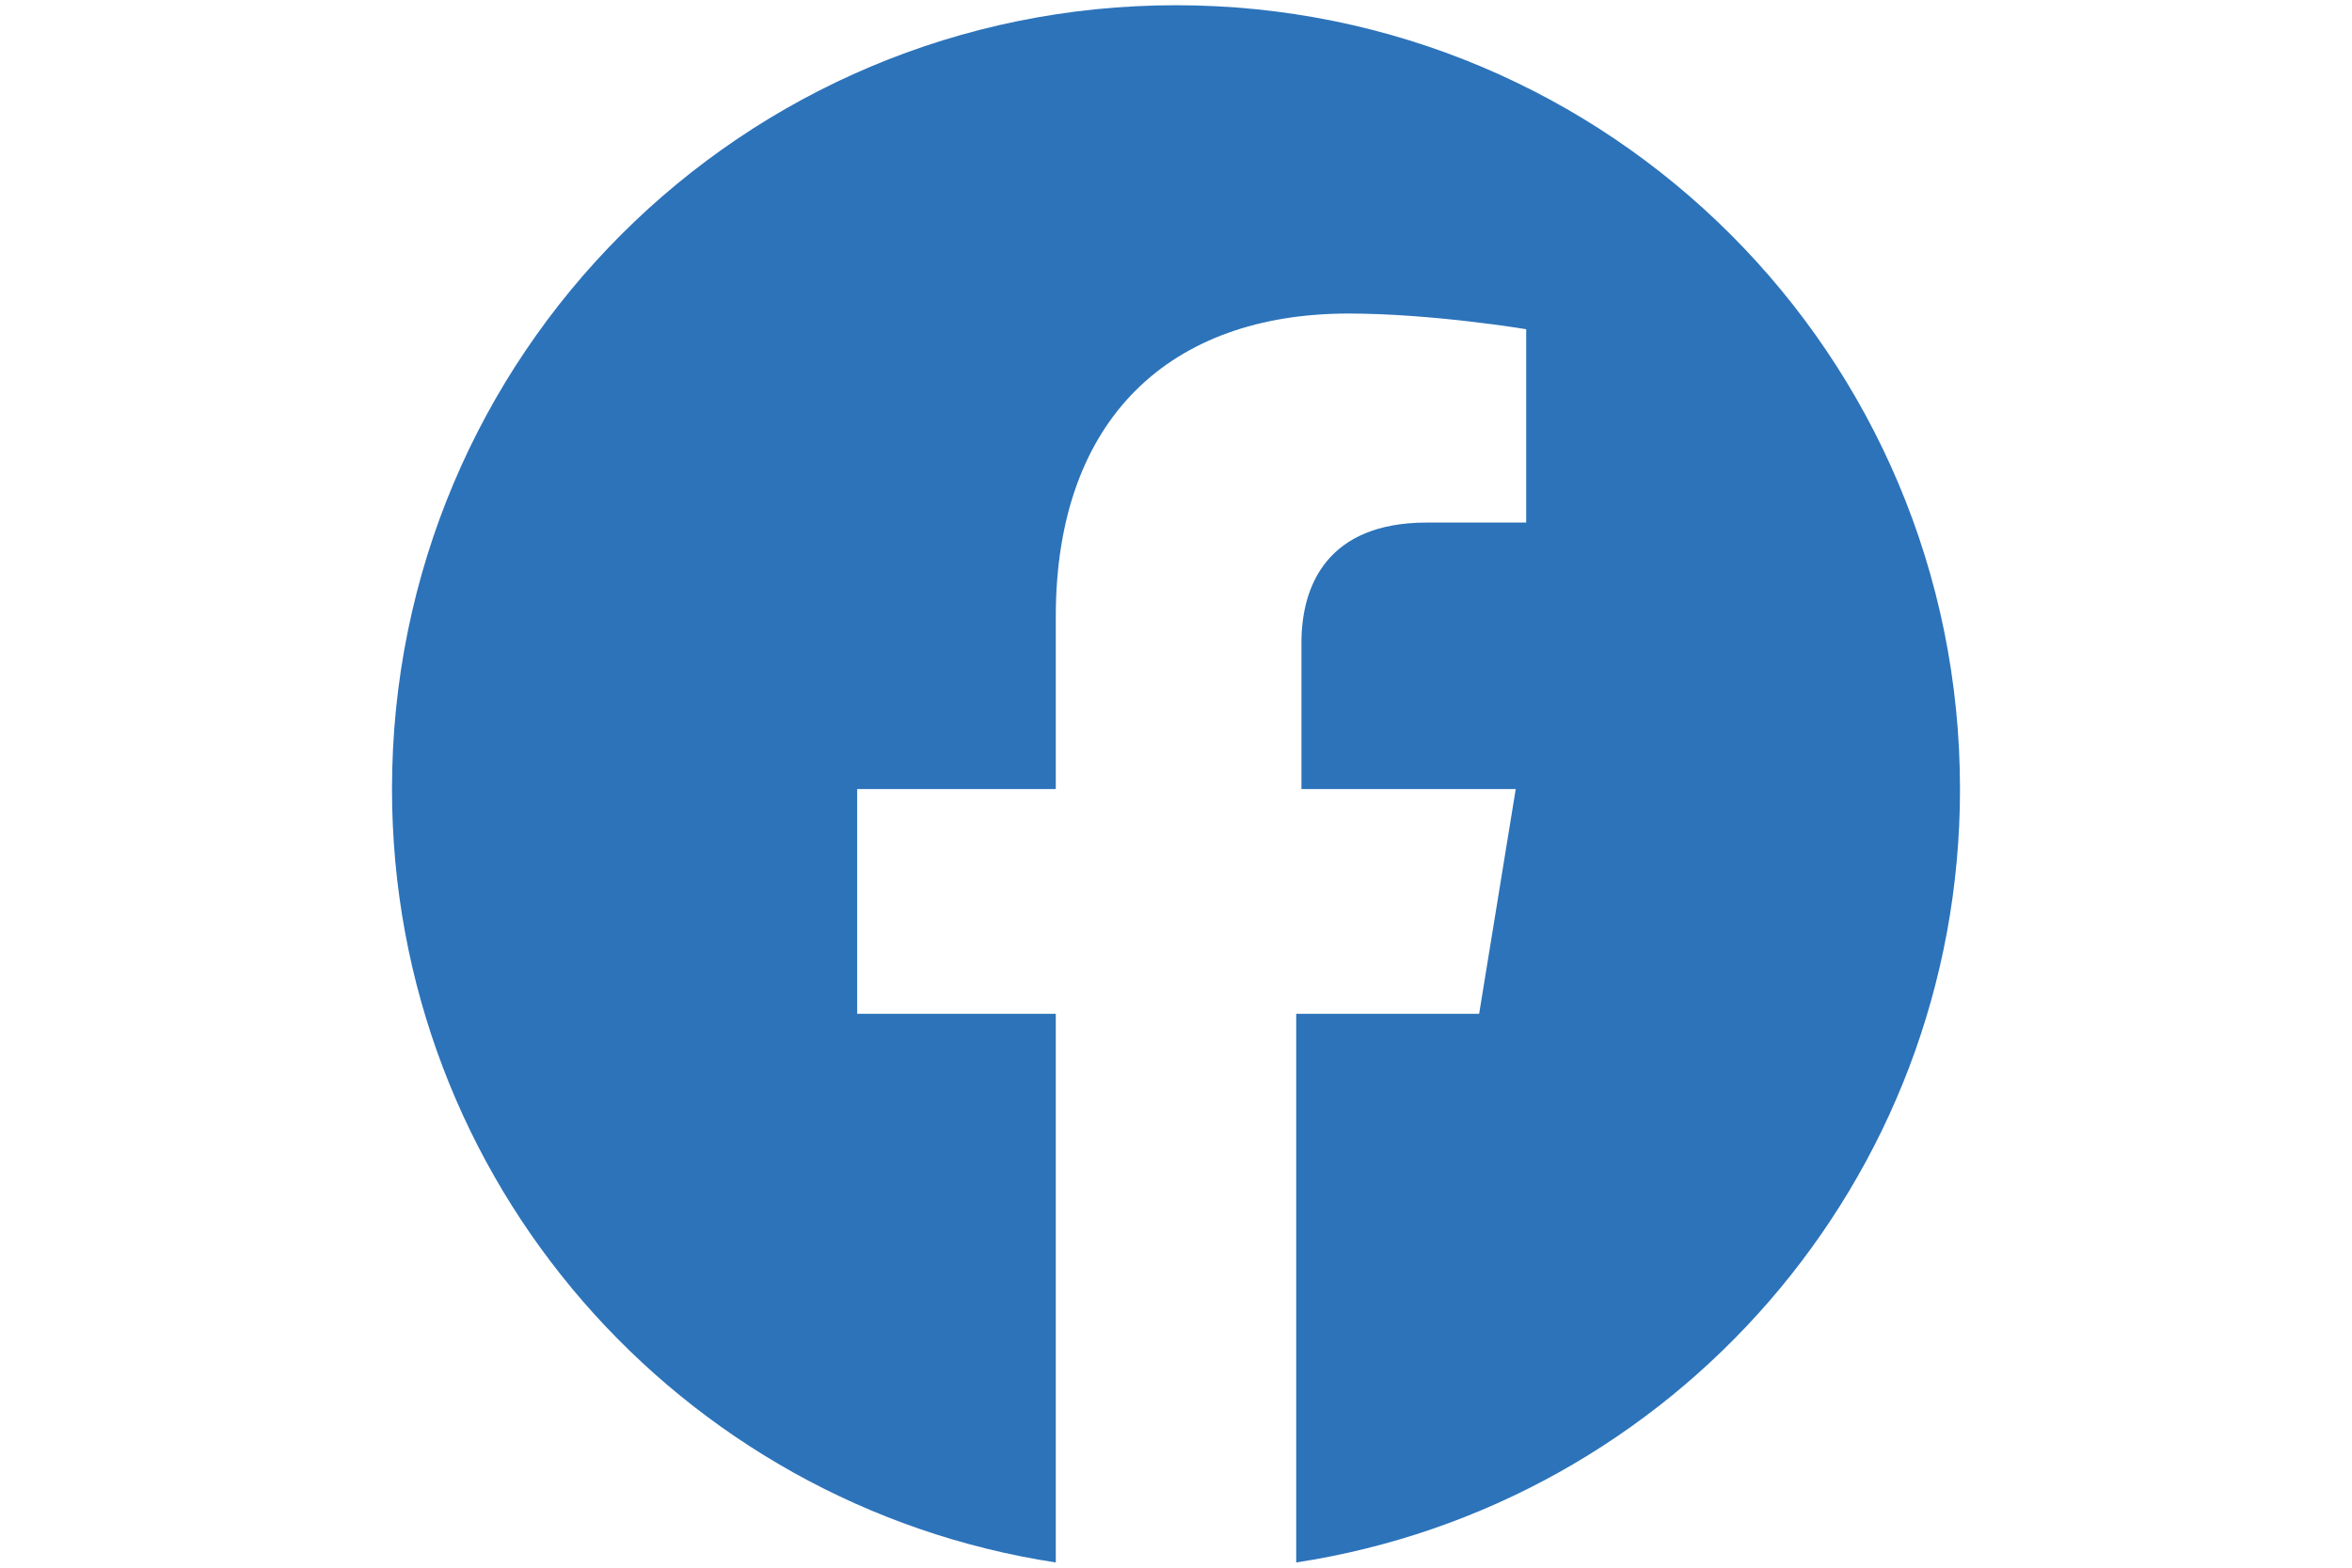
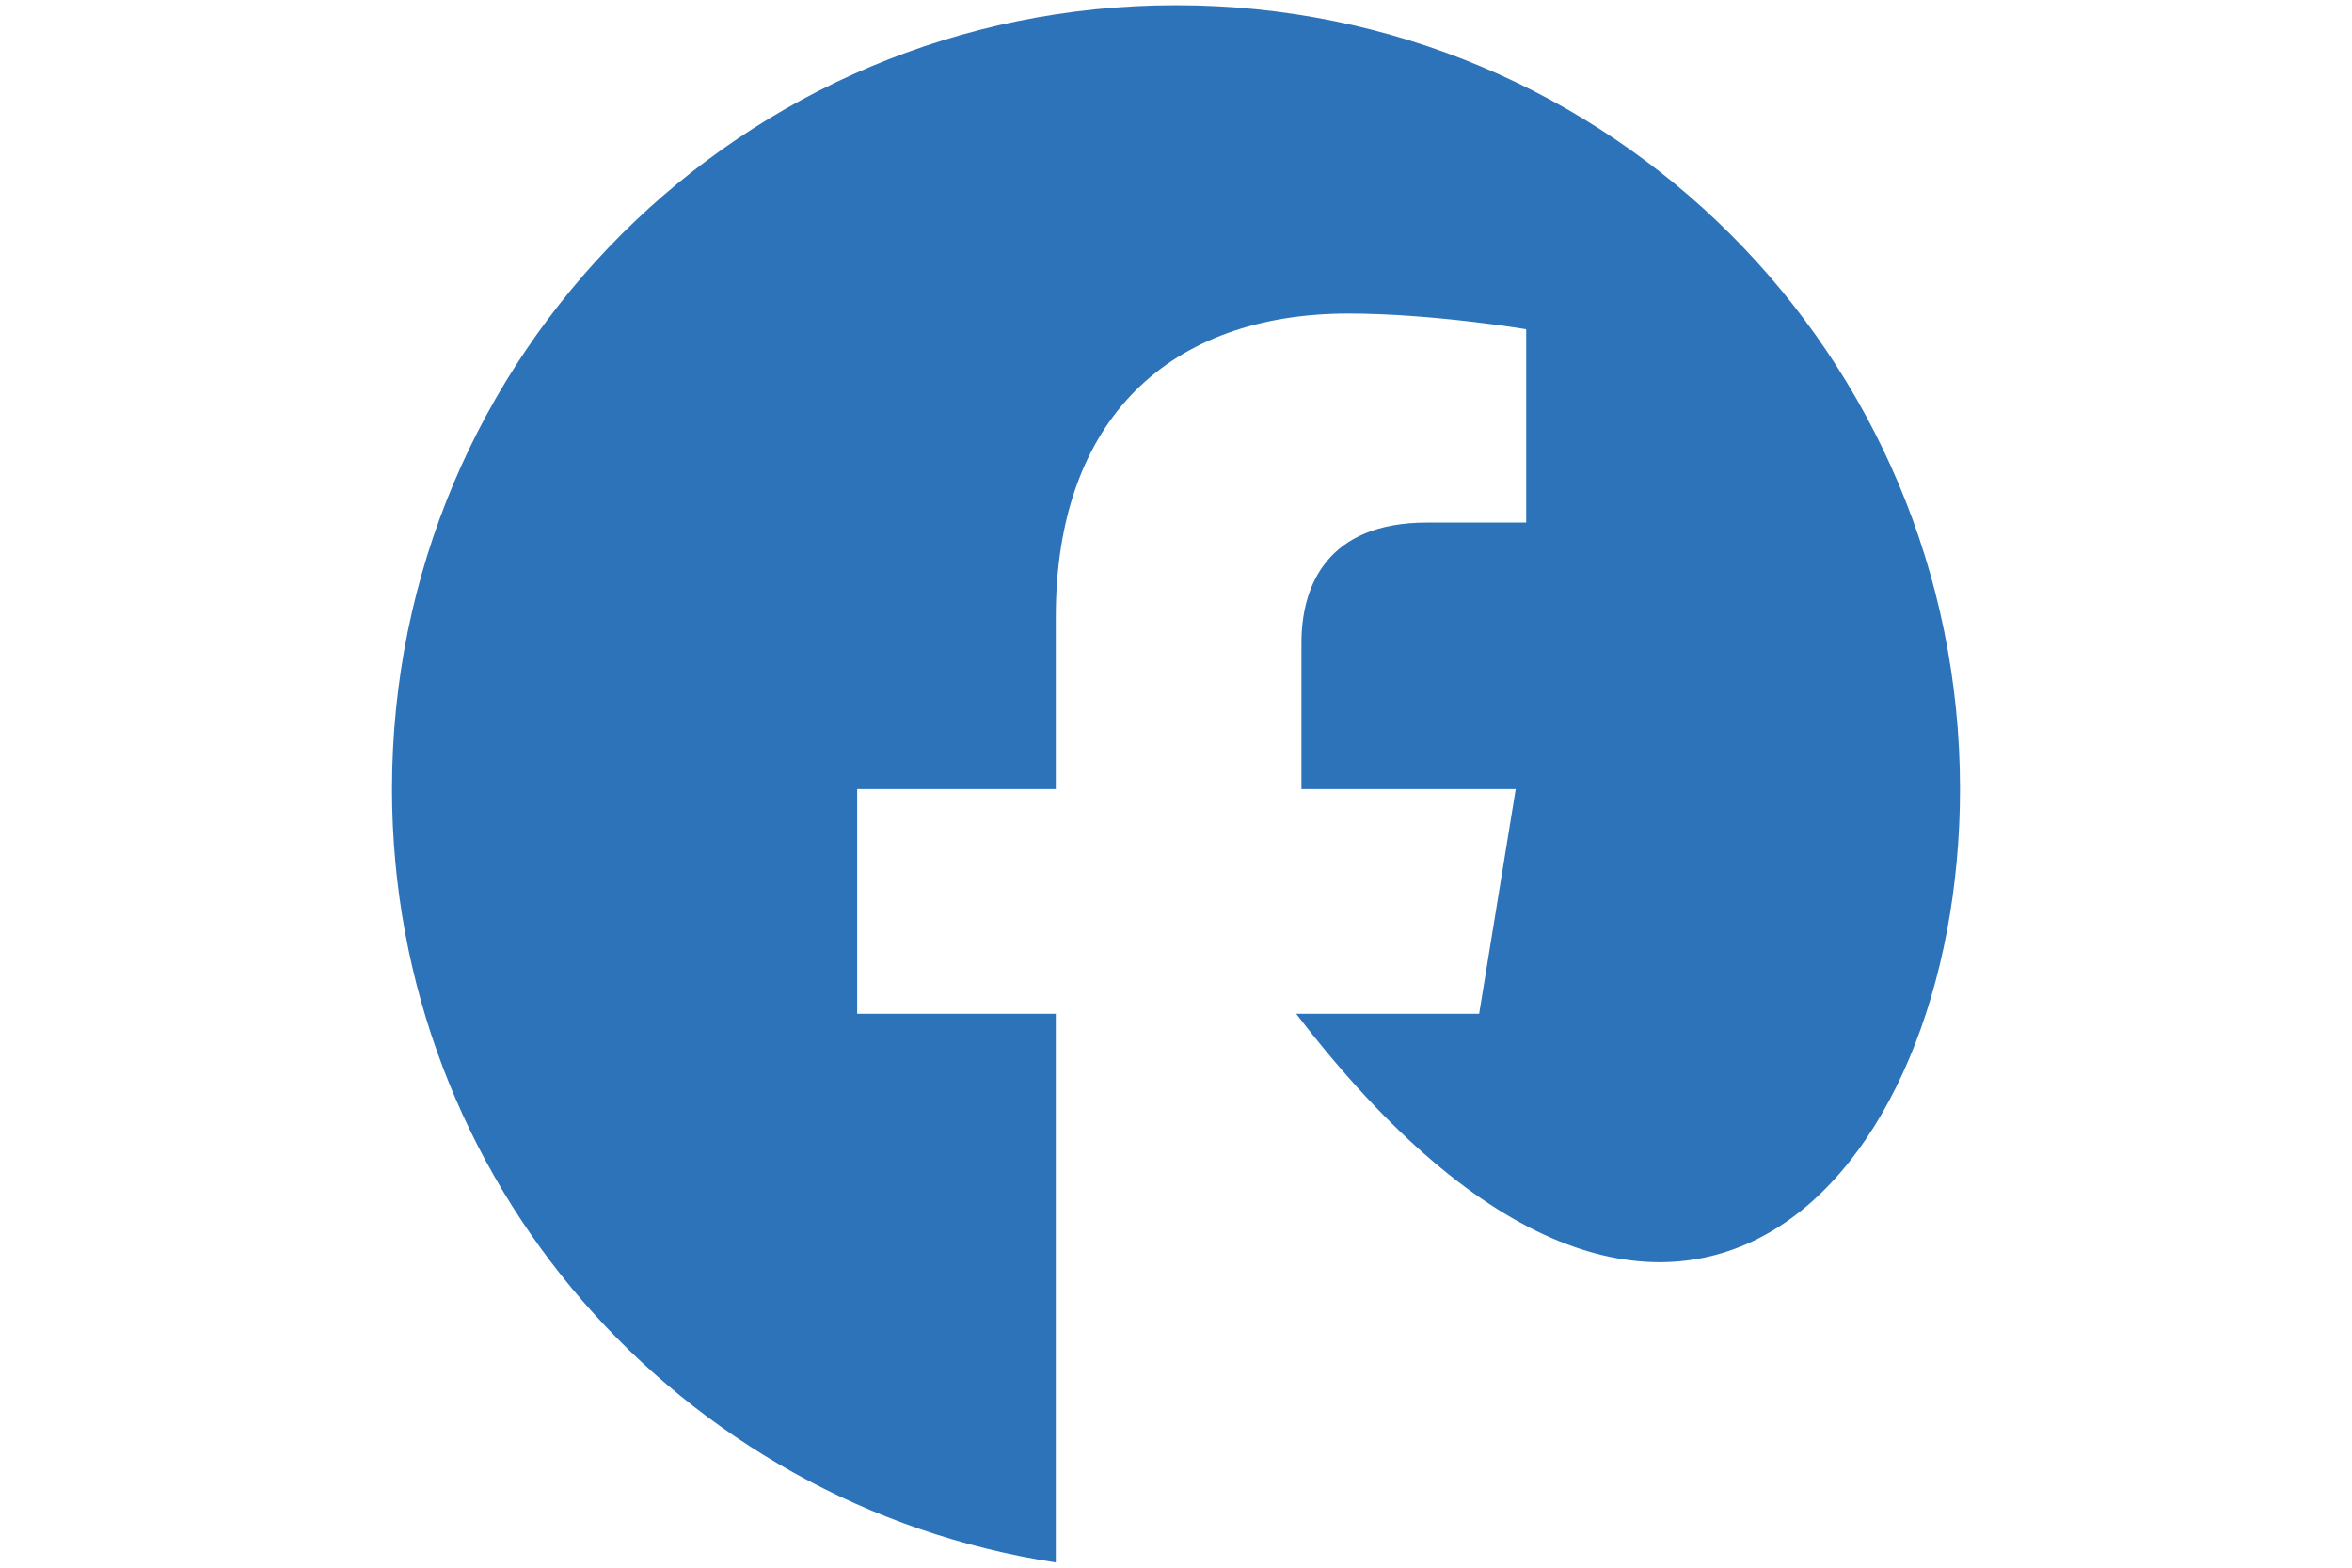
<svg xmlns="http://www.w3.org/2000/svg" version="1.1" id="Layer_1" x="0px" y="0px" viewBox="0 0 45 30" enable-background="new 0 0 45 30" xml:space="preserve">
  <g>
-     <path fill="#2C73BA" d="M37.5,15.1c0-8.3-6.7-15-15-15s-15,6.7-15,15c0,7.5,5.5,13.7,12.7,14.8V19.4h-3.8v-4.3h3.8v-3.3   C20.2,8,22.4,6,25.8,6c1.6,0,3.4,0.3,3.4,0.3v3.7h-1.9c-1.9,0-2.4,1.2-2.4,2.3v2.8H29l-0.7,4.3h-3.5v10.5   C32,28.8,37.5,22.6,37.5,15.1z" />
+     <path fill="#2C73BA" d="M37.5,15.1c0-8.3-6.7-15-15-15s-15,6.7-15,15c0,7.5,5.5,13.7,12.7,14.8V19.4h-3.8v-4.3h3.8v-3.3   C20.2,8,22.4,6,25.8,6c1.6,0,3.4,0.3,3.4,0.3v3.7h-1.9c-1.9,0-2.4,1.2-2.4,2.3v2.8H29l-0.7,4.3h-3.5C32,28.8,37.5,22.6,37.5,15.1z" />
  </g>
</svg>